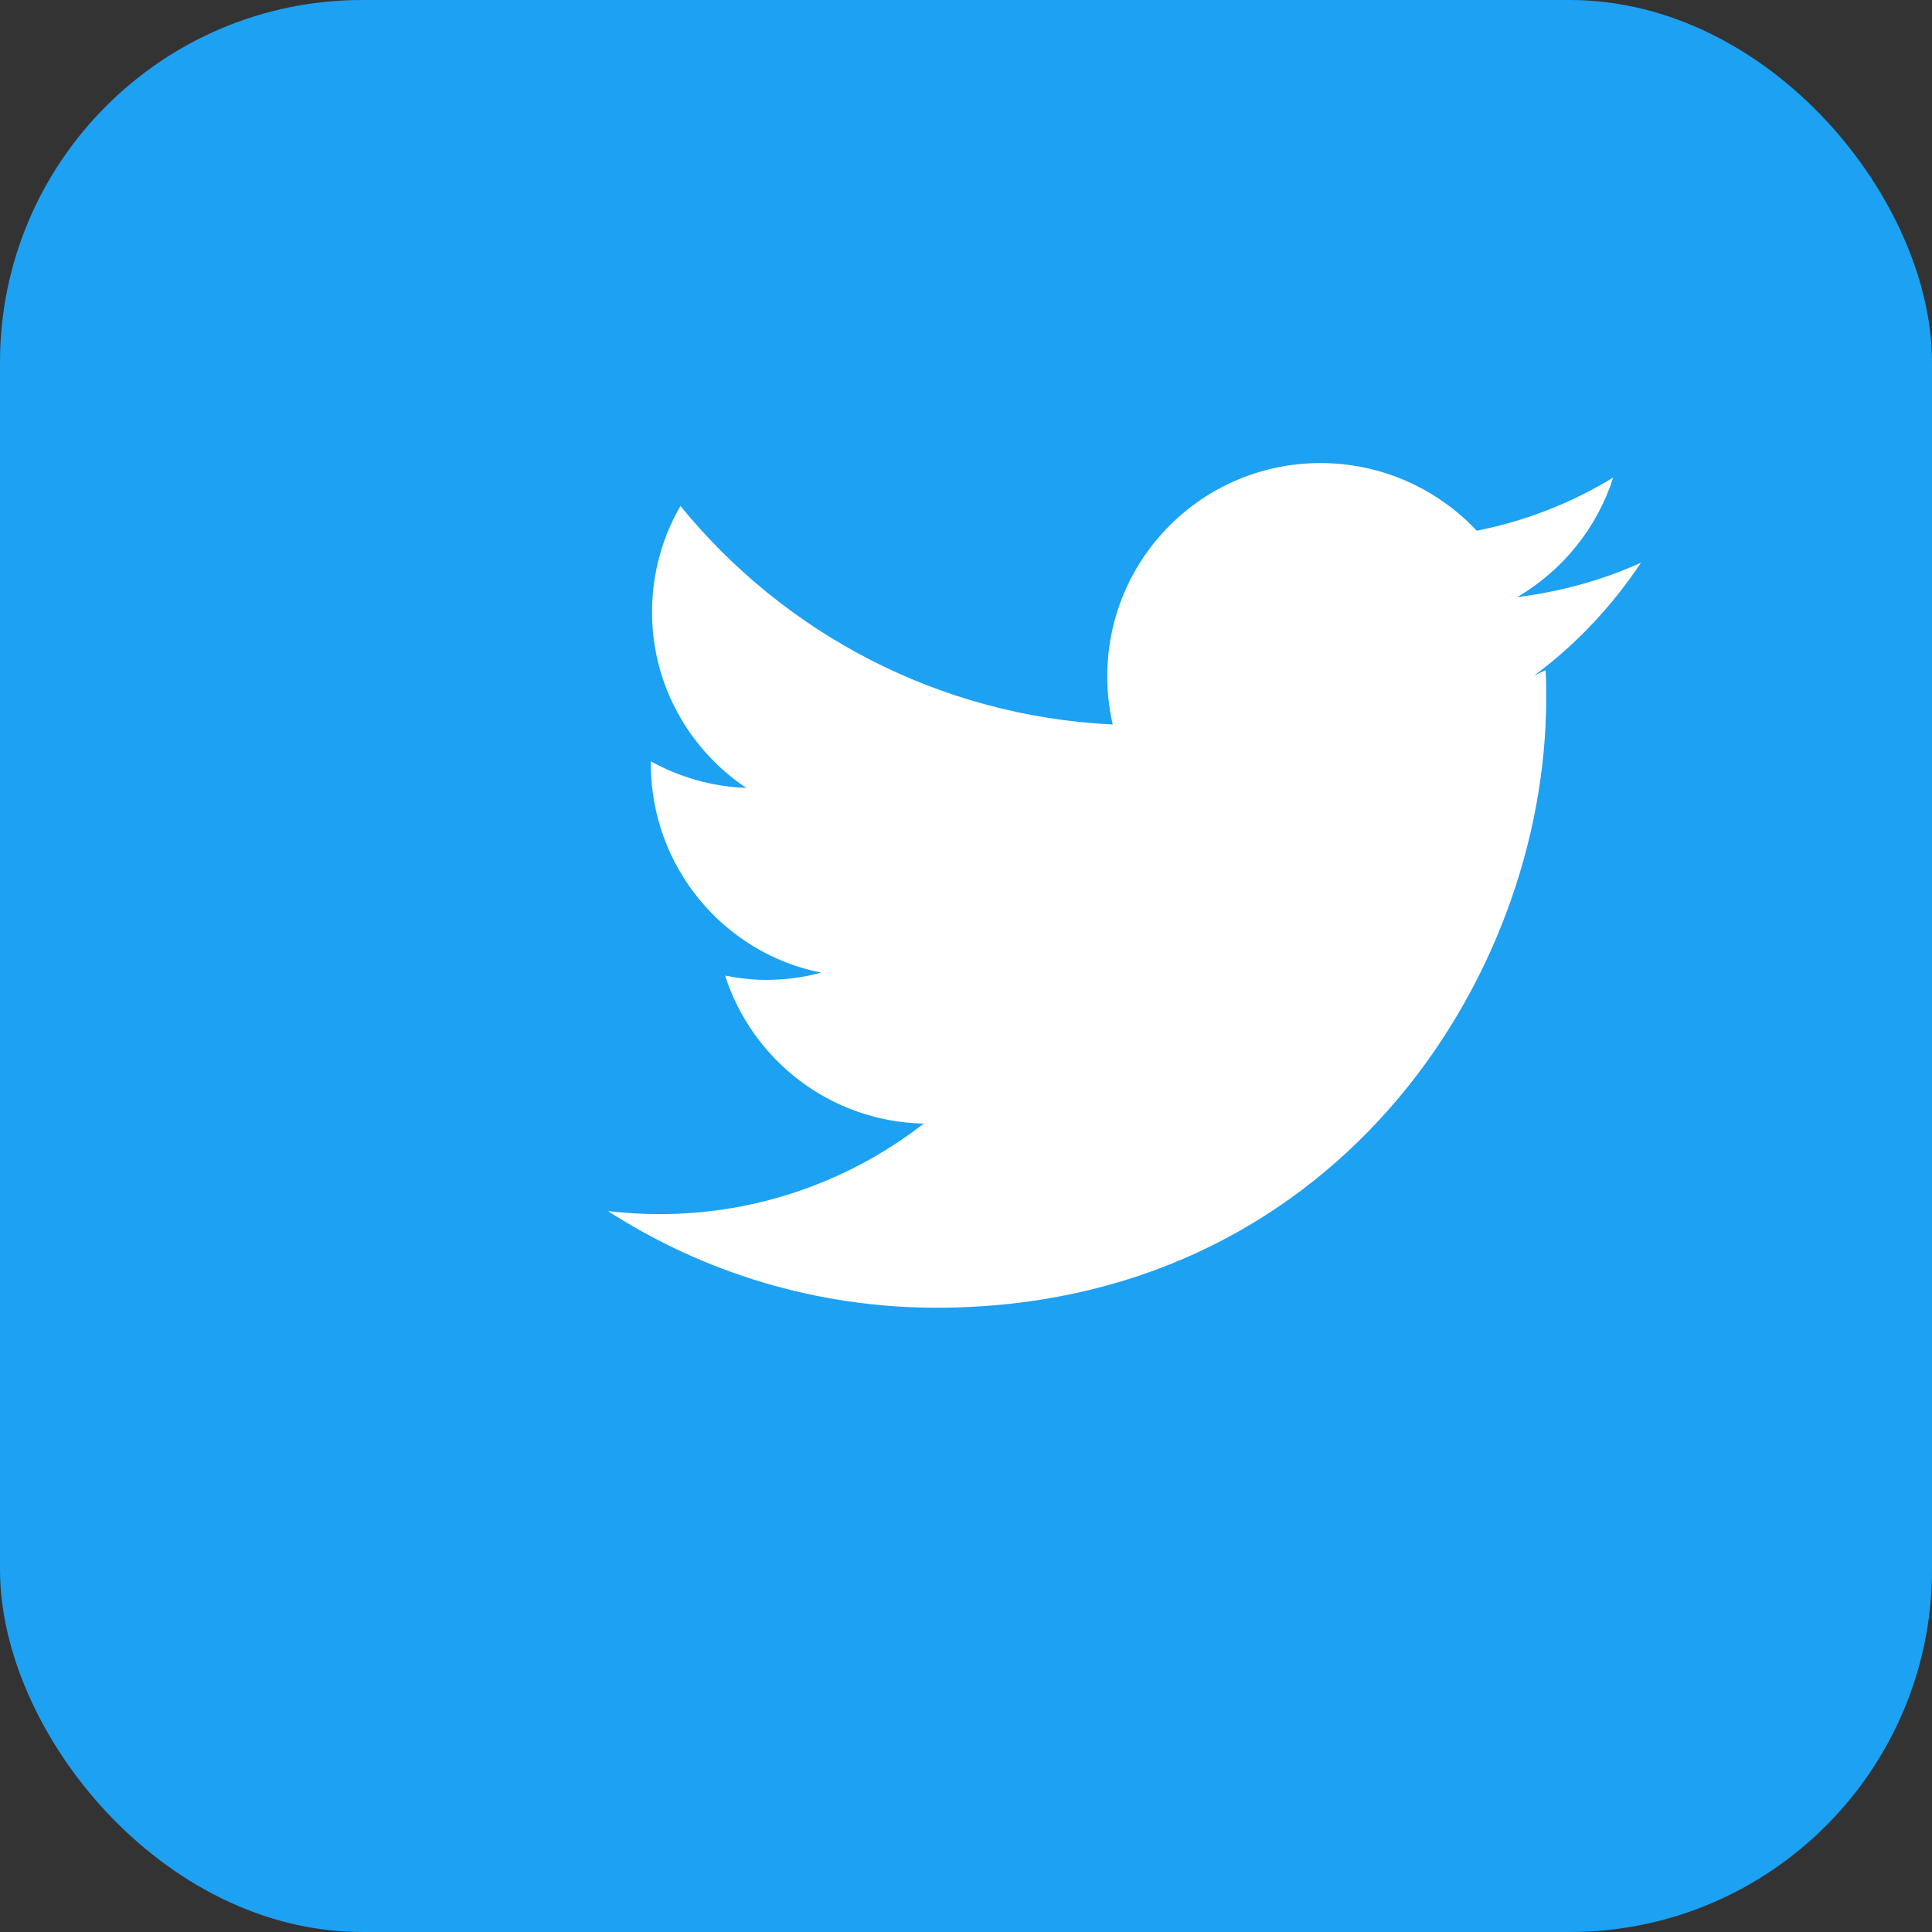
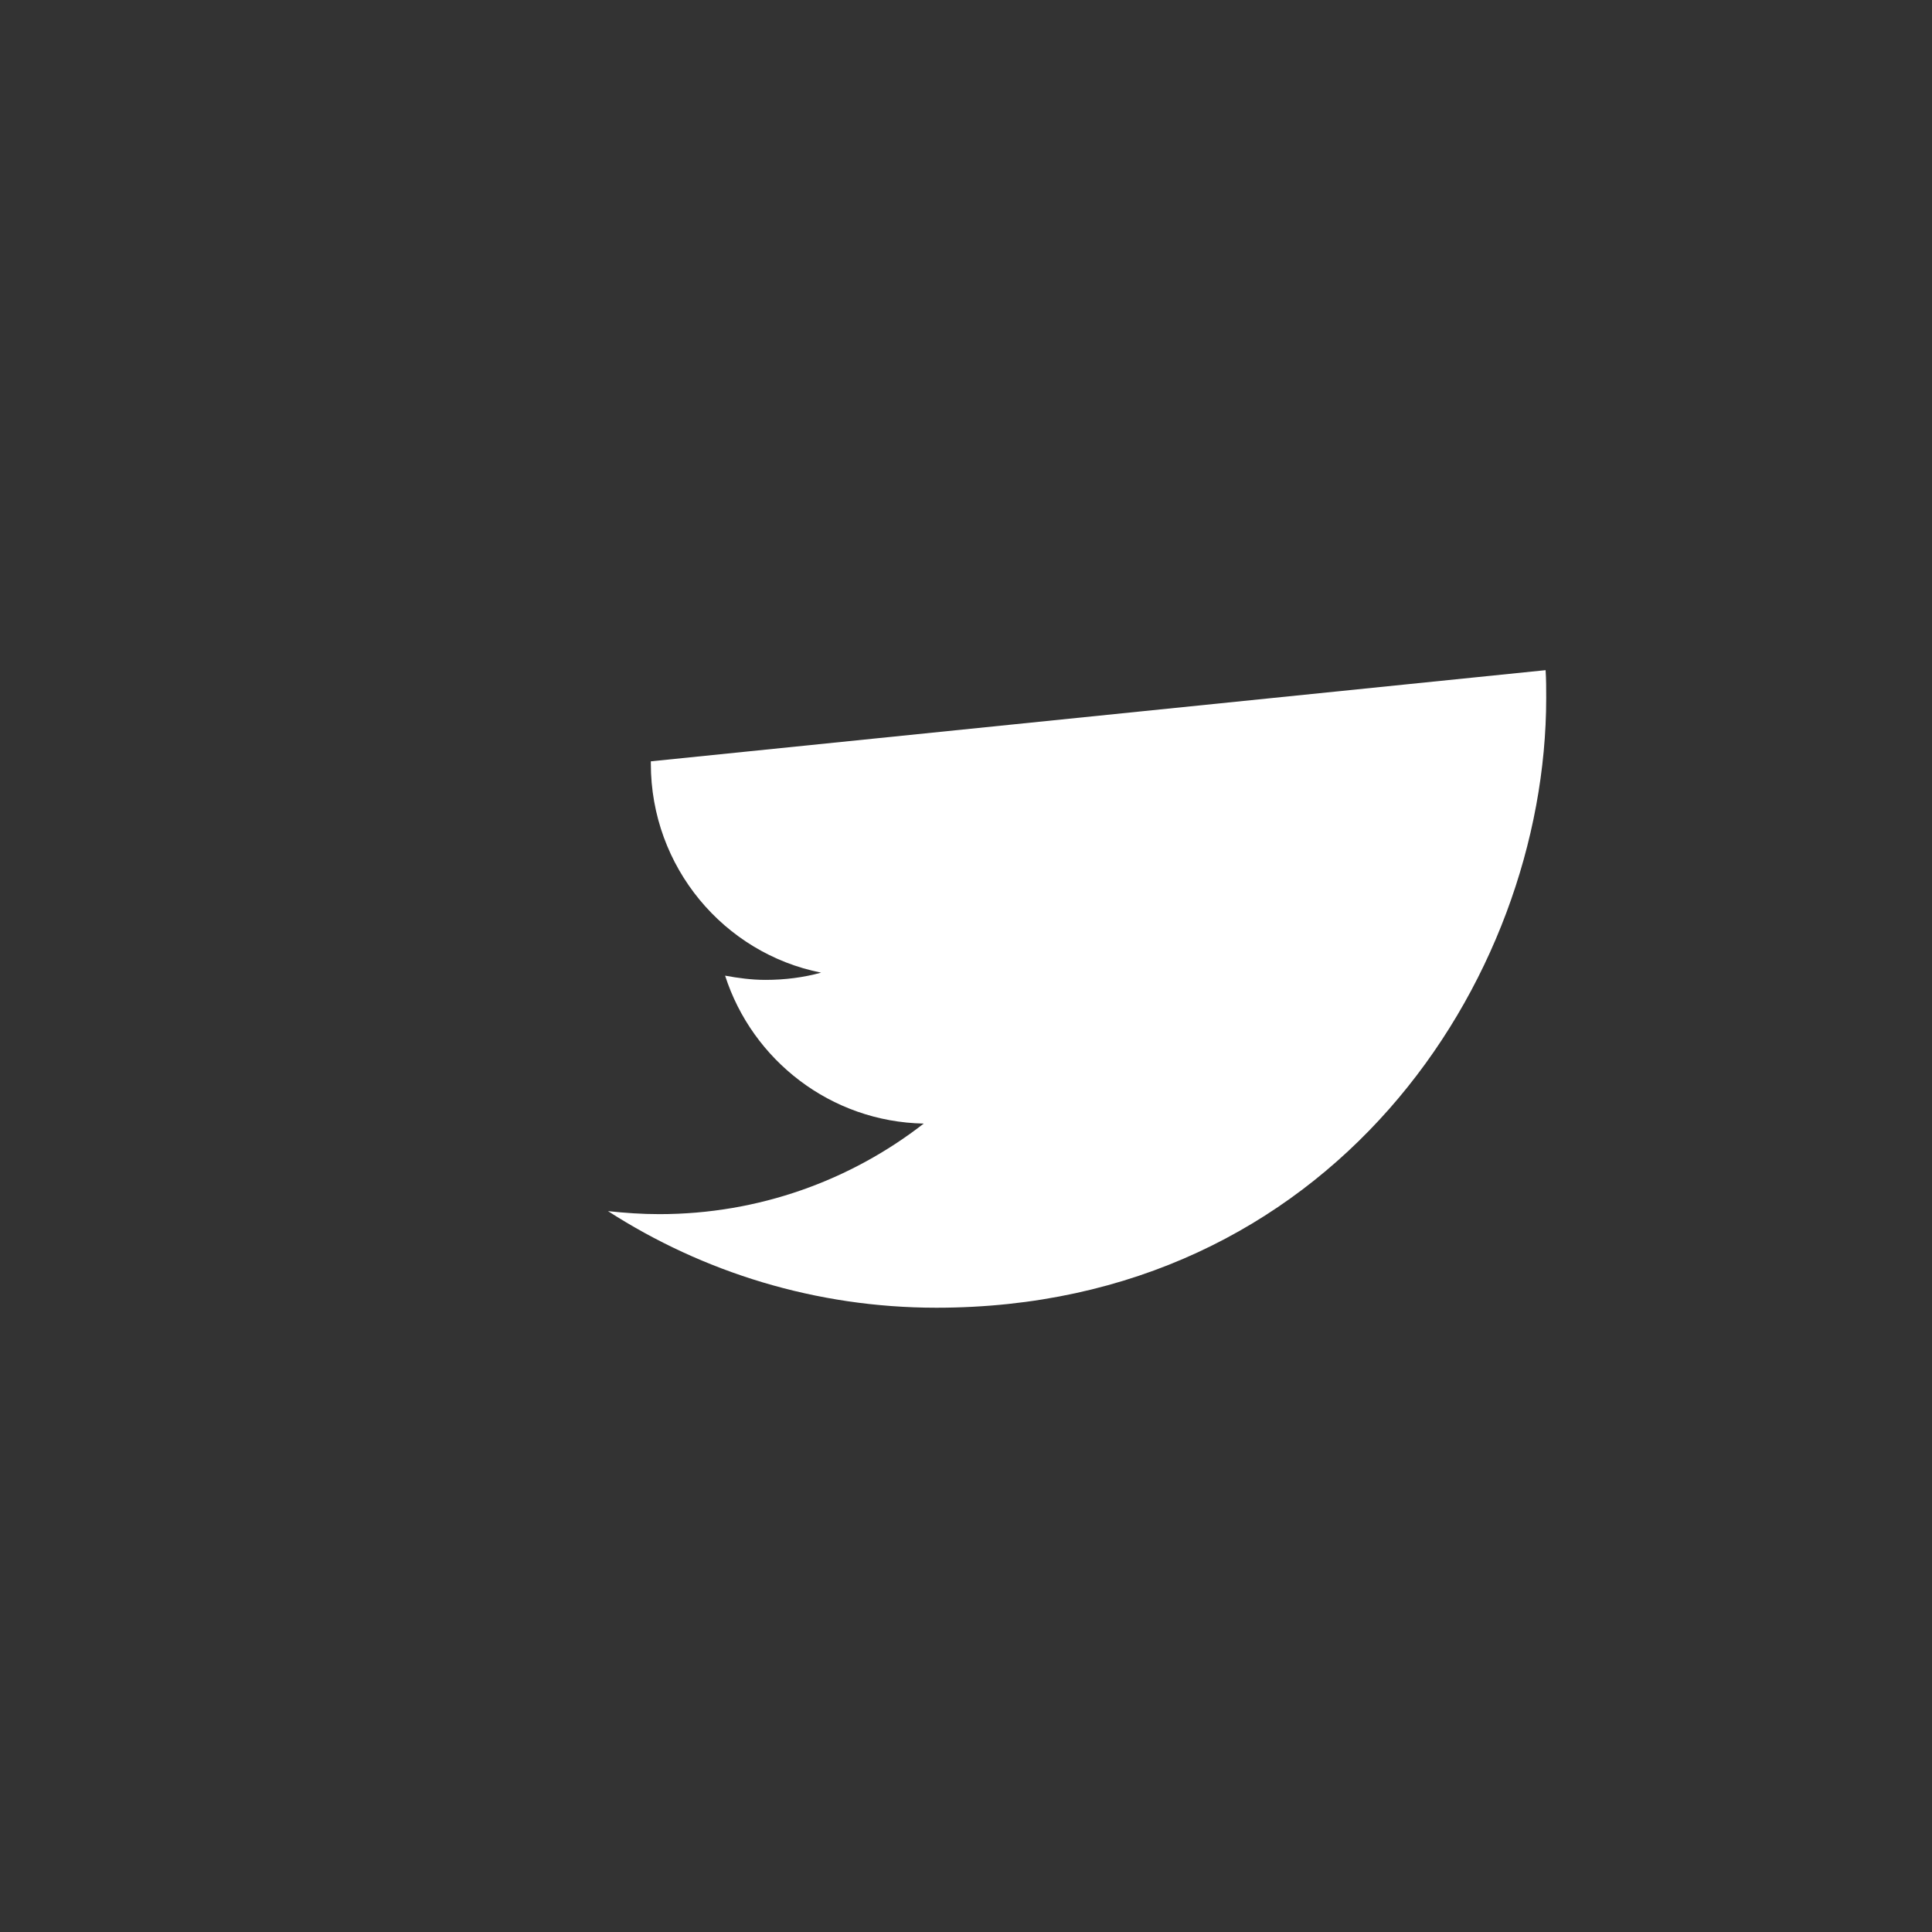
<svg xmlns="http://www.w3.org/2000/svg" width="32" height="32" viewBox="0 0 32 32">
  <rect x="0" y="0" width="32" height="32" fill="#333333" stroke="none" />
-   <rect width="32" height="32" rx="6" fill="#1DA1F2" />
-   <path d="M25.6 11.1c.01.15.01.31.01.46 0 4.7-3.58 10.1-10.1 10.1-2 0-3.87-.59-5.44-1.6.28.03.56.05.85.05 1.65 0 3.17-.56 4.38-1.5-1.54-.03-2.84-1.05-3.29-2.45.22.04.44.07.67.07.32 0 .63-.04.92-.12-1.61-.32-2.82-1.75-2.82-3.46v-.04c.47.26 1.01.42 1.58.44-.94-.63-1.56-1.7-1.56-2.91 0-.64.17-1.24.47-1.76 1.71 2.1 4.27 3.48 7.16 3.62-.06-.26-.09-.53-.09-.8 0-1.95 1.58-3.53 3.53-3.53 1.02 0 1.94.43 2.59 1.12.81-.16 1.57-.46 2.26-.88-.27.84-.84 1.54-1.59 1.98.72-.09 1.41-.28 2.05-.57-.48.72-1.08 1.36-1.77 1.87z" fill="#fff" />
+   <path d="M25.6 11.1c.01.15.01.31.01.46 0 4.7-3.58 10.1-10.1 10.1-2 0-3.87-.59-5.44-1.6.28.03.56.05.85.05 1.65 0 3.17-.56 4.38-1.5-1.54-.03-2.84-1.05-3.29-2.45.22.04.44.07.67.07.32 0 .63-.04.92-.12-1.61-.32-2.82-1.75-2.82-3.46v-.04z" fill="#fff" />
</svg>